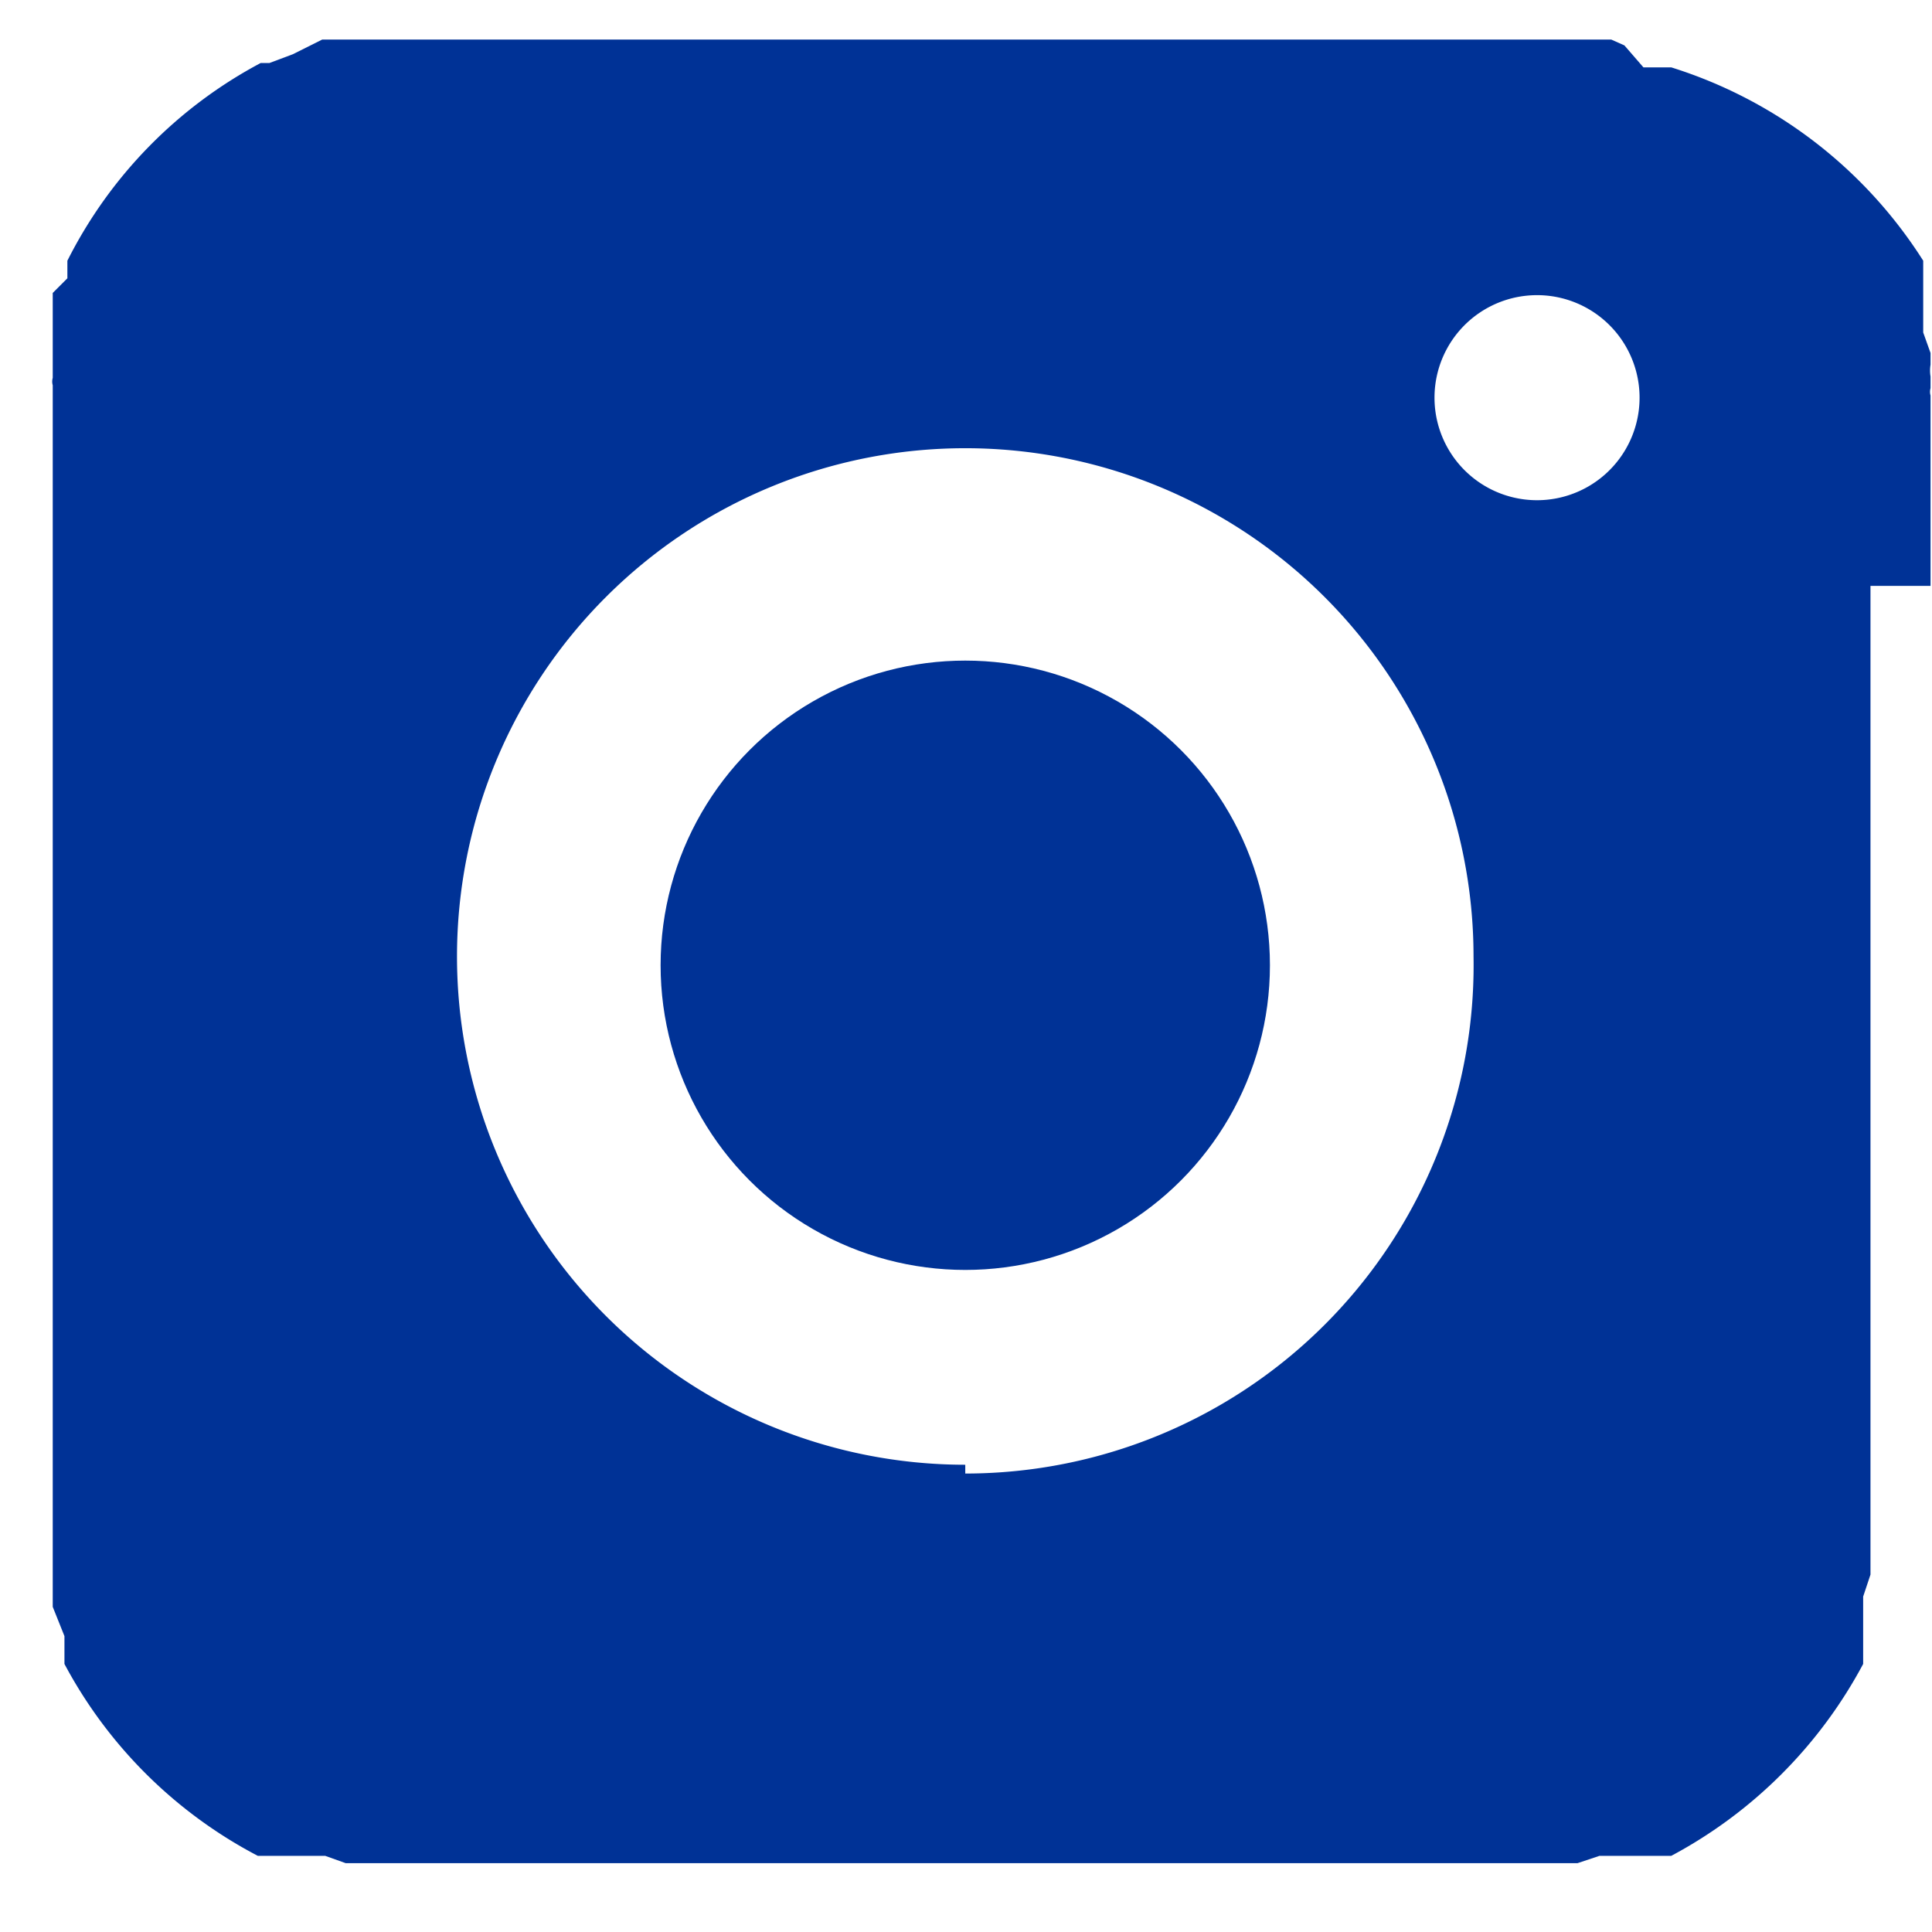
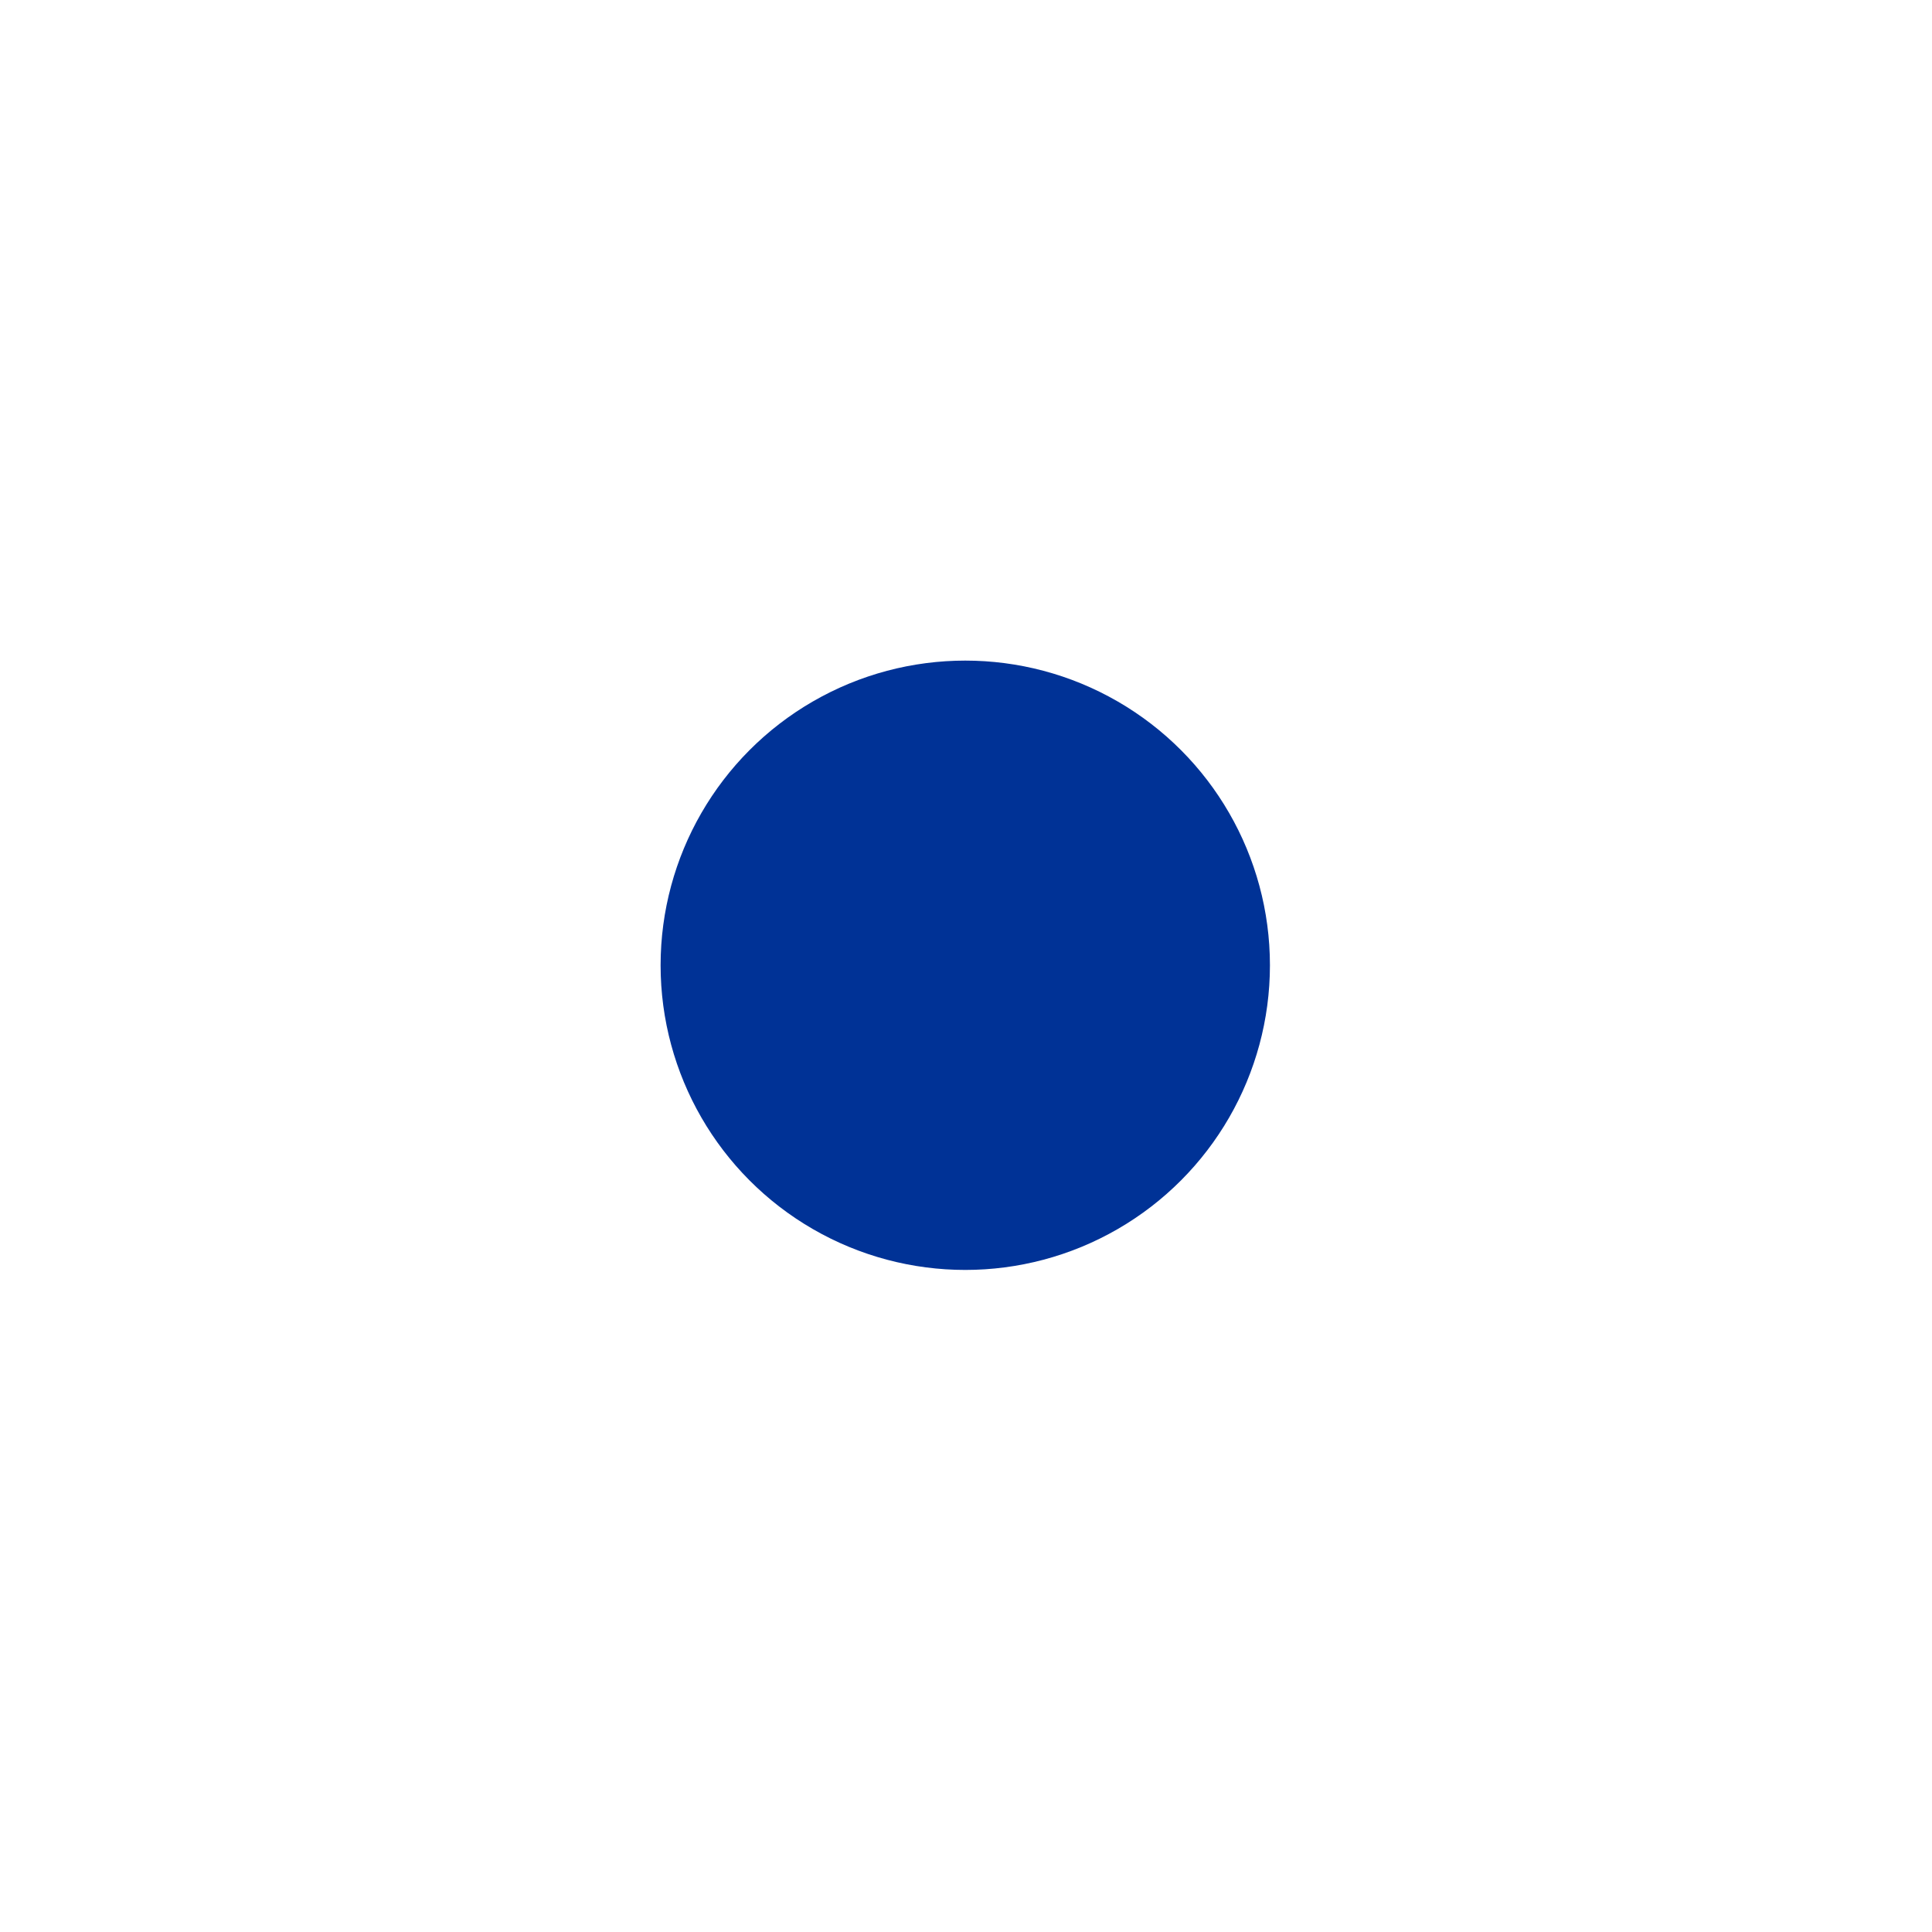
<svg xmlns="http://www.w3.org/2000/svg" viewBox="0 0 13.19 13.19">
  <defs>
    <style>.cls-1,.cls-2{fill:#003296;}.cls-2{fill-rule:evenodd;}</style>
  </defs>
  <g id="Layer_2" data-name="Layer 2">
    <g id="Layer_1-2" data-name="Layer 1">
      <circle class="cls-1" cx="6.59" cy="6.59" r="2.08" />
-       <path class="cls-2" d="M13.18,4V3.37l0-.23V3a.09.09,0,0,1,0,0V2.84s0,0,0,0V2.7a.09.09,0,0,1,0-.05l0-.08a.24.24,0,0,1,0-.08l0-.08-.05-.14s0-.07,0-.11l0-.06,0-.07,0-.07,0-.06,0-.06,0-.06A3.15,3.15,0,0,0,11.41.46l-.06,0-.07,0-.06,0L11.09.31h0L11,.27l-.07,0-.07,0-.08,0h0l-.09,0,0,0h-.12l-.09,0h-.15l-.1,0H3l-.1,0-.09,0h-.1l-.09,0-.08,0-.12,0-.08,0-.07,0h0l-.07,0L2,.37,1.84.43l-.06,0A3.11,3.11,0,0,0,.46,1.78l0,.06,0,.06L.36,2l0,.14a0,0,0,0,0,0,0l0,.07,0,.07,0,.07,0,.07a.08.08,0,0,0,0,0l0,.08s0,0,0,0v.08a.09.09,0,0,0,0,.05l0,.09a.11.11,0,0,1,0,0v.09l0,.1V9.77s0,.05,0,.06V10a.43.43,0,0,1,0,0v.16l0,.11,0,.09s0,.07,0,.09l0,.09,0,.09,0,.12,0,.07,0,.08s0,0,0,0l0,.07.08.2,0,.06,0,.06,0,.07a3.15,3.15,0,0,0,1.32,1.31l.06,0,.06,0,.06,0,.07,0,.07,0h0l.07,0s0,0,.07,0l.14.05h0l.08,0h0l.08,0h.14l0,0h.3l.23,0H9.93l.12,0h.3l.05,0h.13l.08,0,.09,0,.07,0,.15-.05.1,0,.07,0,.07,0,.06,0,.06,0,.07,0,.06,0a3.18,3.18,0,0,0,1.31-1.31l0-.06,0-.07,0-.06,0-.06,0-.07v0l0-.07s0-.05,0-.07l.05-.15v0l0-.09a.08.08,0,0,1,0,0l0-.08s0,0,0,0V10.4s0,0,0-.05v-.3l0-.12V4Zm-6.59,6a3.47,3.47,0,1,1,3.47-3.47A3.47,3.47,0,0,1,6.59,10.06Zm3.82-6.59a.7.7,0,0,1,0-1.39.7.7,0,1,1,0,1.39Z" />
    </g>
  </g>
</svg>